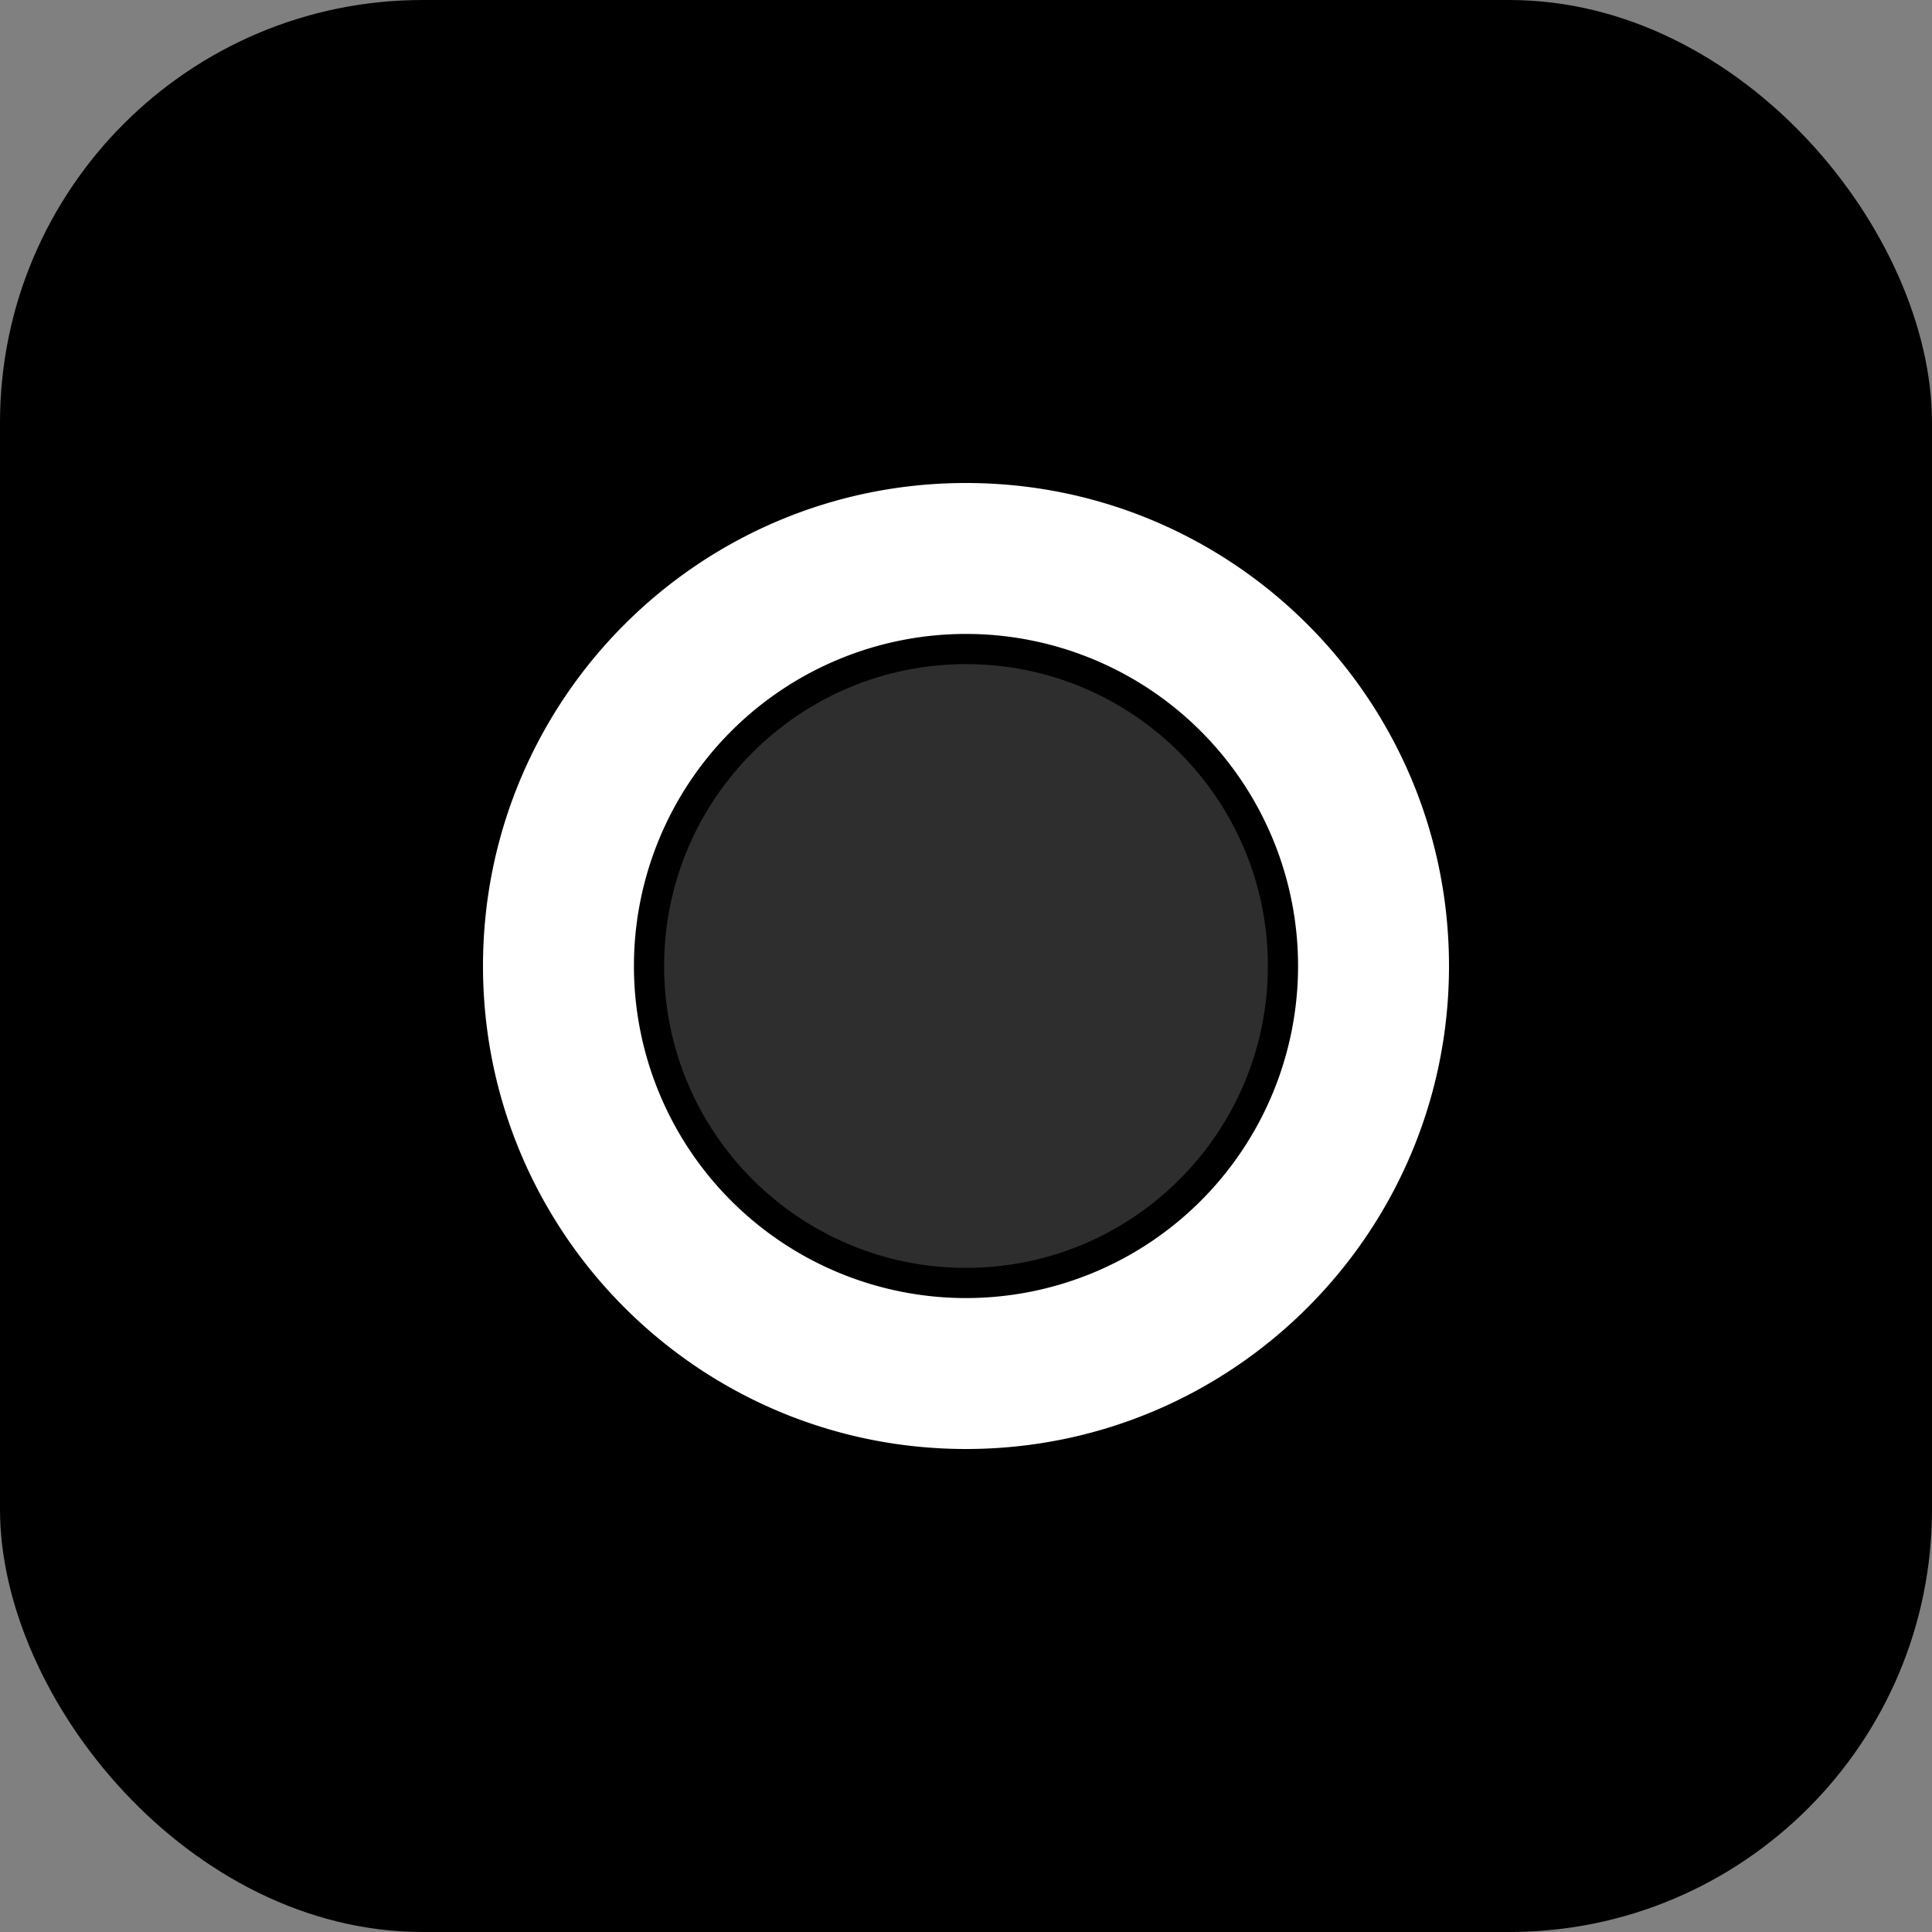
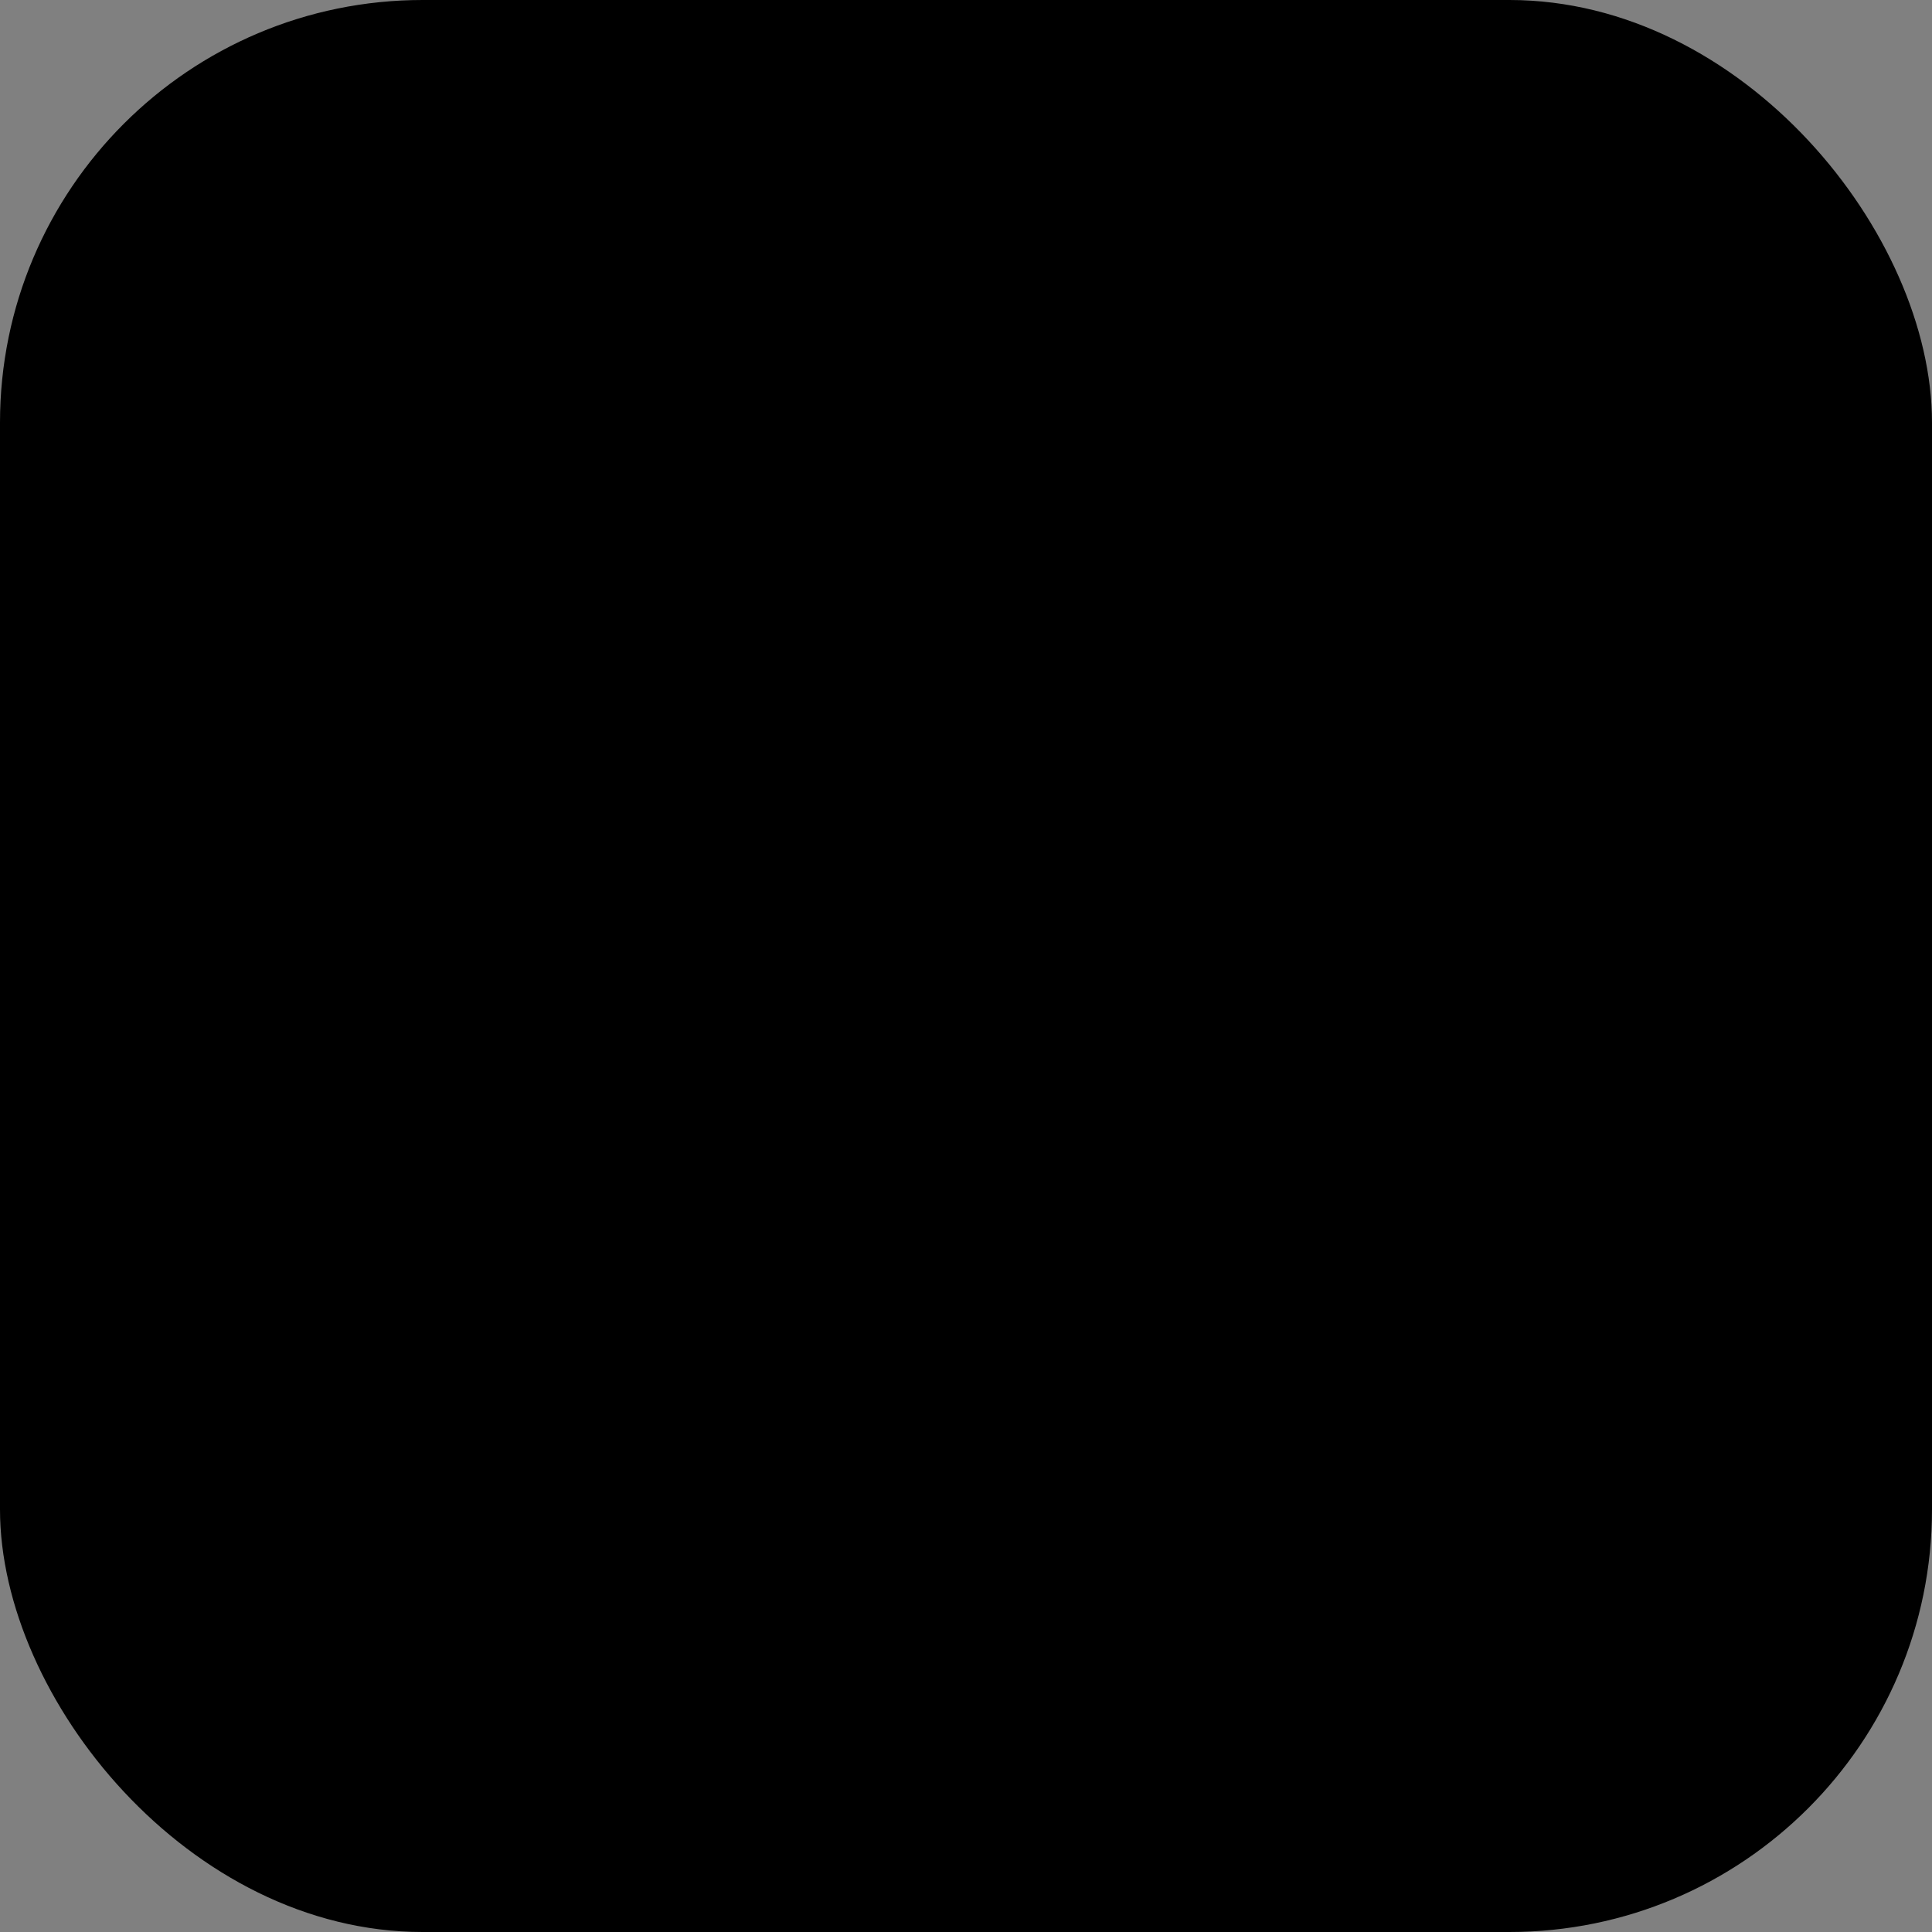
<svg xmlns="http://www.w3.org/2000/svg" width="512" height="512" viewBox="0 0 512 512">
  <rect x="0" y="0" width="512" height="512" fill="#808080" stroke="none" />
  <defs>
    <linearGradient id="g" x1="0" x2="1" y1="0" y2="1">
      <stop offset="0%" stop-color="#a5b4fc" />
      <stop offset="100%" stop-color="#60a5fa" />
    </linearGradient>
  </defs>
  <rect x="0" y="0" width="512" height="512" rx="112" fill="#000000" />
  <g fill="#ffffff">
-     <path d="M256 128c70.692 0 128 57.308 128 128s-57.308 128-128 128S128 326.692 128 256 185.308 128 256 128zm0 40a88 88 0 100 176 88 88 0 000-176z" />
-     <path d="M256 176c44.183 0 80 35.817 80 80s-35.817 80-80 80-80-35.817-80-80 35.817-80 80-80z" opacity=".18" />
-   </g>
+     </g>
</svg>